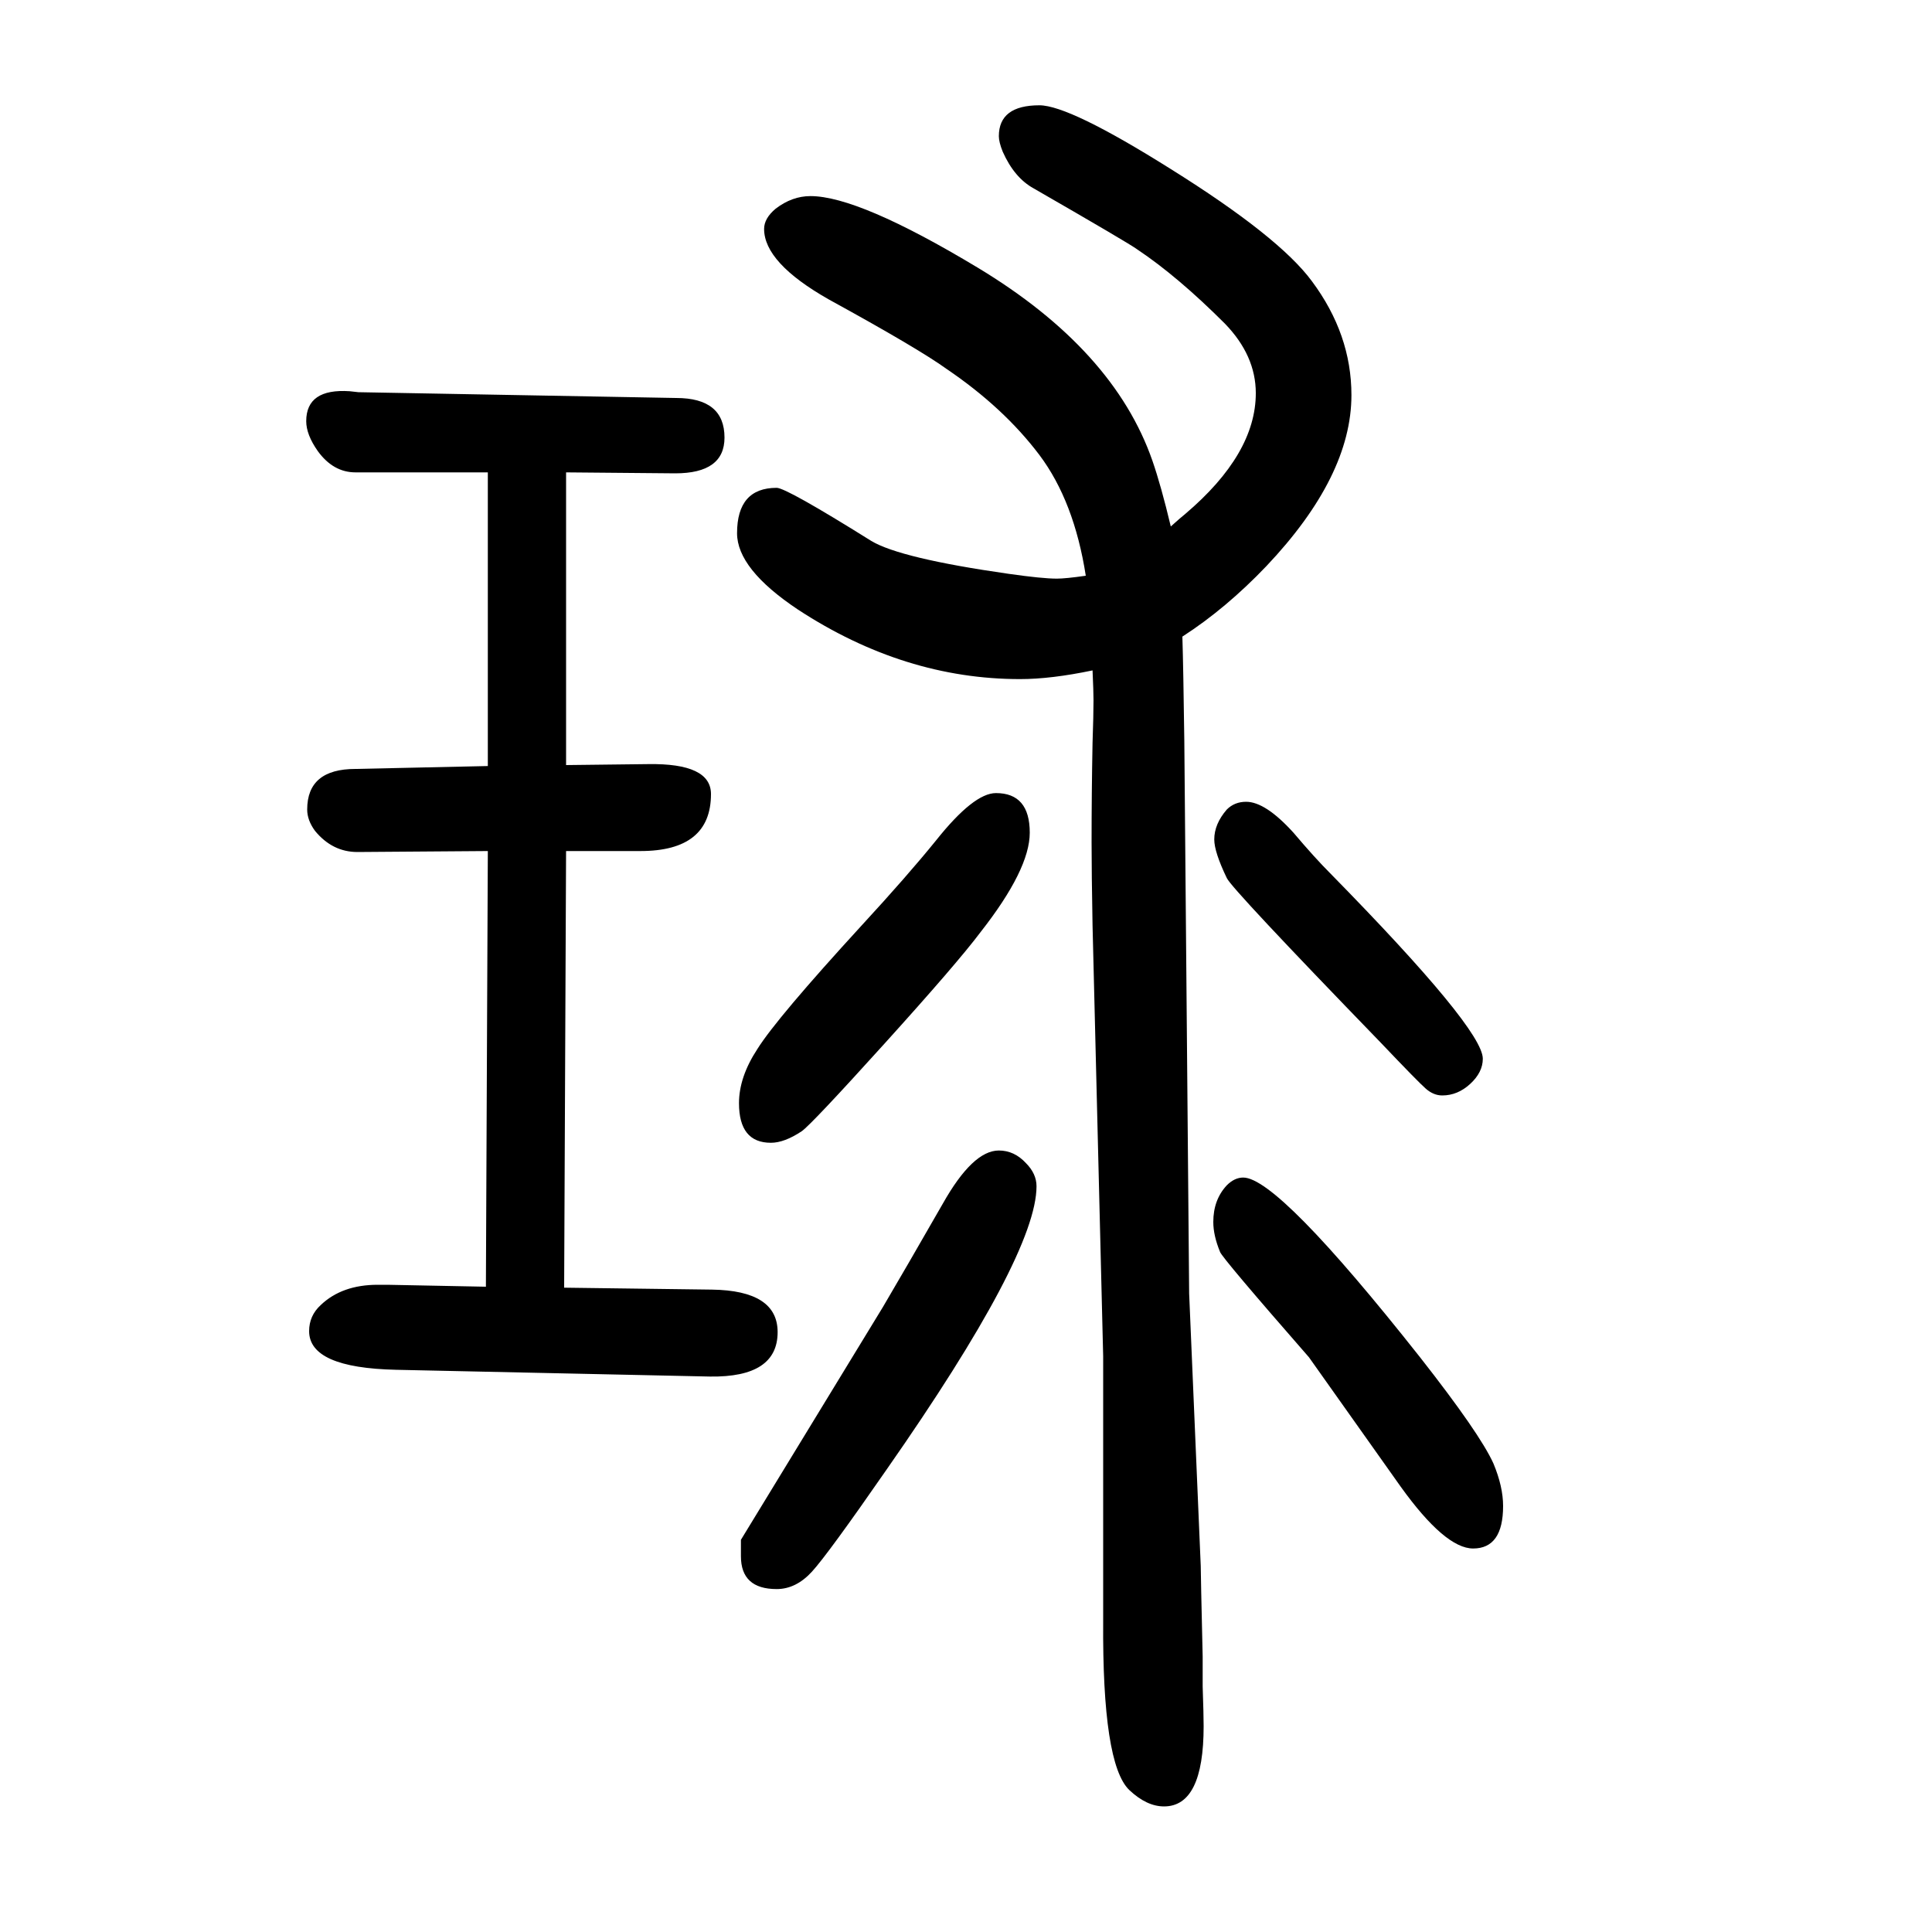
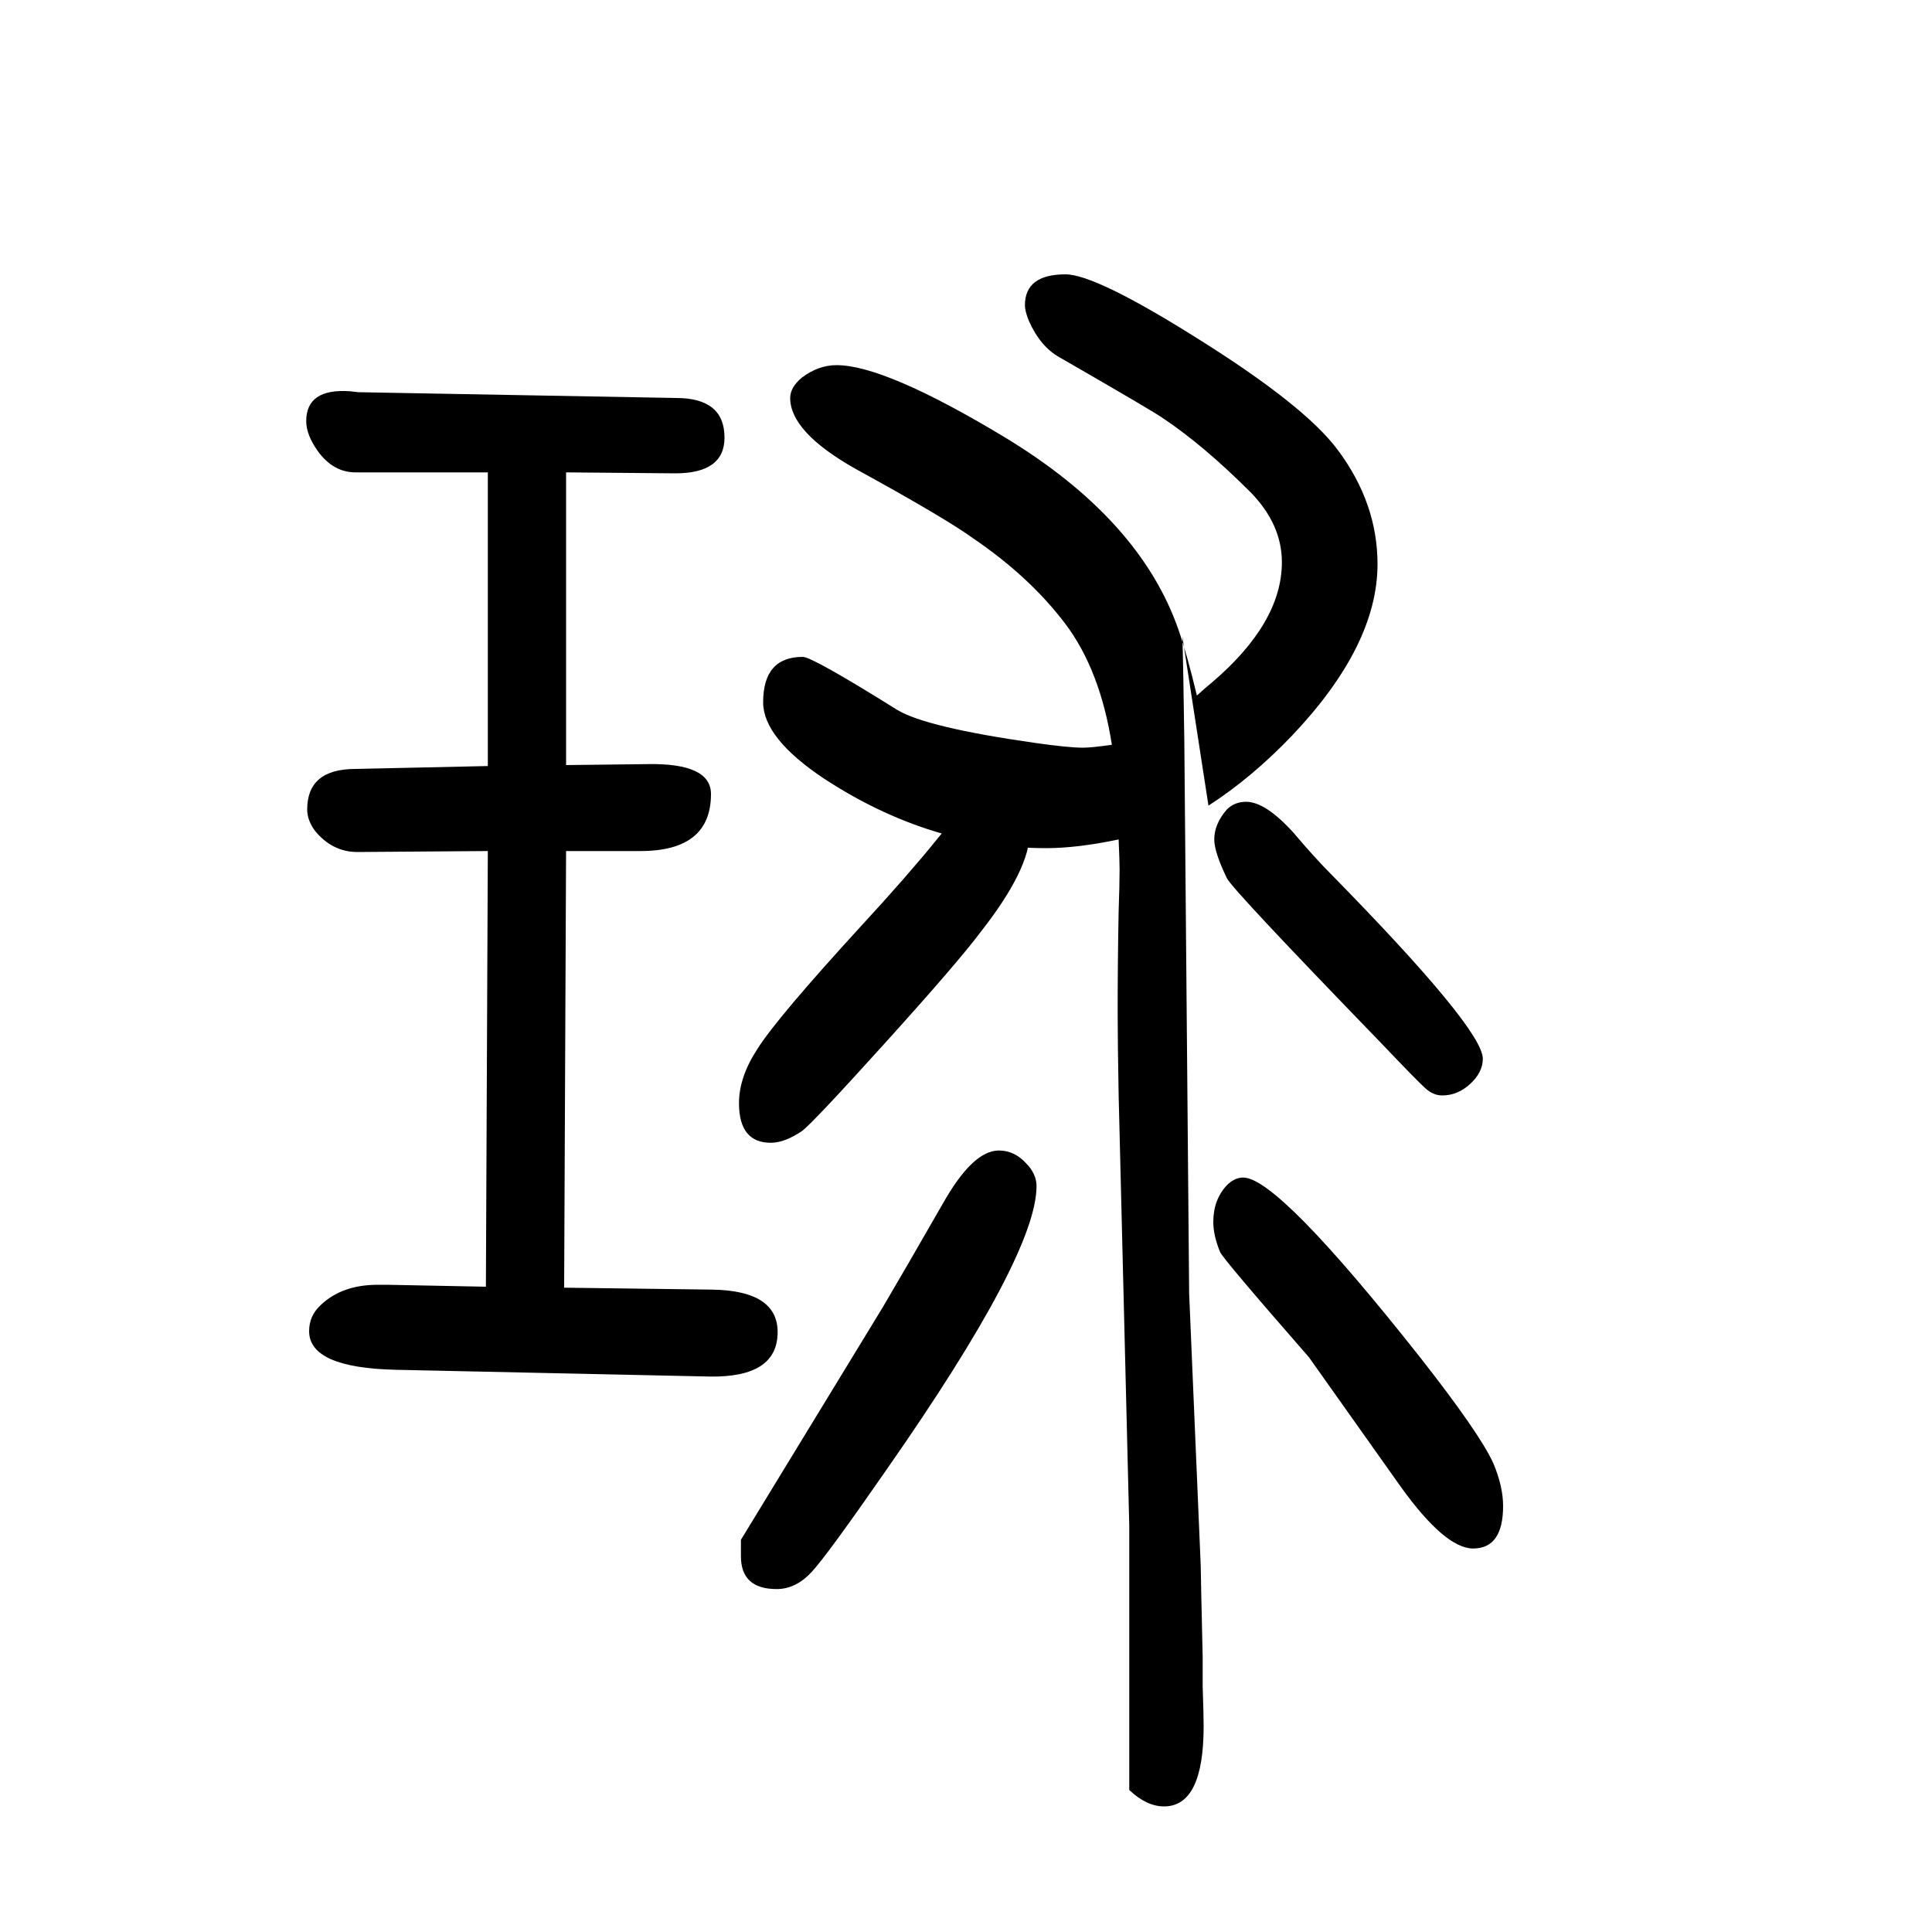
<svg xmlns="http://www.w3.org/2000/svg" height="100" width="100" version="1.1">
-   <path d="M584 317l153 -2q68 -1 68 -44q0 -47 -70 -46l-325 7q-90 2 -90 40q0 16 12 27q22 21 59 21h10l102 -2l2 451l-135 -1q-26 0 -44 22q-8 11 -8 22q0 42 50 42l137 3v304h-137q-23 0 -39 22q-12 17 -12 31q0 34 45 31l9 -1l329 -6q50 0 50 -41q0 -37 -51 -37l-113 1v-303 l85 1q65 1 65 -31q0 -59 -73 -59h-77zM1224 991q1 -33 2 -108l5 -572l12 -282q0 -8 2 -94v-31q1 -29 1 -41q0 -83 -41 -83q-18 0 -36 17q-28 27 -27 175v274l-11 446q-1 55 -1 86q0 51 1 103q1 29 1 44q0 9 -1 31q-43 -9 -75 -9q-120 0 -230 72q-63 42 -63 79q0 47 41 47 q10 0 98 -55q30 -18 142 -34q35 -5 50 -5q9 0 30 3q-12 77 -48 125q-37 49 -96 89q-29 21 -122 72q-67 38 -67 73q0 11 12 21q17 13 36 13q50 0 173 -74q141 -85 181 -200q9 -26 19 -68q10 9 15 13q73 62 73 125q0 39 -32 72q-49 49 -91 77q-8 6 -107 63q-20 11 -32 38 q-4 10 -4 16q0 32 42 32q31 0 136 -66q112 -70 146 -116q41 -55 41 -118q0 -84 -88 -177q-42 -44 -87 -73zM767 56l147 241q23 39 62 107q31 55 58 55q16 0 28 -13q11 -11 11 -24q0 -71 -155 -293q-61 -88 -77.5 -106t-36.5 -18q-37 0 -37 34v17zM1031 829q35 0 35 -41 q0 -38 -51 -103q-24 -32 -99.5 -115.5t-85.5 -90.5q-18 -12 -32 -12q-33 0 -33 41q0 27 19 56q20 32 108 128q47 51 77 88q39 49 62 49zM1450 111l-95 134q-90 103 -92 109q-7 17 -7 31q0 23 14 38q8 8 17 8q36 0 183 -186q62 -79 76 -110q10 -24 10 -44q0 -44 -31 -44 q-29 0 -75 64zM1290 820q20 0 49 -32q22 -26 38 -42q158 -161 158 -192q0 -14 -13 -26t-29 -12q-9 0 -17 7t-47 48q-154 159 -159 170q-13 27 -13 40q0 16 13 31q8 8 20 8z" style="" transform="scale(0.05 -0.05) translate(0 -1650)" />
+   <path d="M584 317l153 -2q68 -1 68 -44q0 -47 -70 -46l-325 7q-90 2 -90 40q0 16 12 27q22 21 59 21h10l102 -2l2 451l-135 -1q-26 0 -44 22q-8 11 -8 22q0 42 50 42l137 3v304h-137q-23 0 -39 22q-12 17 -12 31q0 34 45 31l9 -1l329 -6q50 0 50 -41q0 -37 -51 -37l-113 1v-303 l85 1q65 1 65 -31q0 -59 -73 -59h-77zM1224 991q1 -33 2 -108l5 -572l12 -282q0 -8 2 -94v-31q1 -29 1 -41q0 -83 -41 -83q-18 0 -36 17v274l-11 446q-1 55 -1 86q0 51 1 103q1 29 1 44q0 9 -1 31q-43 -9 -75 -9q-120 0 -230 72q-63 42 -63 79q0 47 41 47 q10 0 98 -55q30 -18 142 -34q35 -5 50 -5q9 0 30 3q-12 77 -48 125q-37 49 -96 89q-29 21 -122 72q-67 38 -67 73q0 11 12 21q17 13 36 13q50 0 173 -74q141 -85 181 -200q9 -26 19 -68q10 9 15 13q73 62 73 125q0 39 -32 72q-49 49 -91 77q-8 6 -107 63q-20 11 -32 38 q-4 10 -4 16q0 32 42 32q31 0 136 -66q112 -70 146 -116q41 -55 41 -118q0 -84 -88 -177q-42 -44 -87 -73zM767 56l147 241q23 39 62 107q31 55 58 55q16 0 28 -13q11 -11 11 -24q0 -71 -155 -293q-61 -88 -77.5 -106t-36.5 -18q-37 0 -37 34v17zM1031 829q35 0 35 -41 q0 -38 -51 -103q-24 -32 -99.5 -115.5t-85.5 -90.5q-18 -12 -32 -12q-33 0 -33 41q0 27 19 56q20 32 108 128q47 51 77 88q39 49 62 49zM1450 111l-95 134q-90 103 -92 109q-7 17 -7 31q0 23 14 38q8 8 17 8q36 0 183 -186q62 -79 76 -110q10 -24 10 -44q0 -44 -31 -44 q-29 0 -75 64zM1290 820q20 0 49 -32q22 -26 38 -42q158 -161 158 -192q0 -14 -13 -26t-29 -12q-9 0 -17 7t-47 48q-154 159 -159 170q-13 27 -13 40q0 16 13 31q8 8 20 8z" style="" transform="scale(0.05 -0.05) translate(0 -1650)" />
</svg>